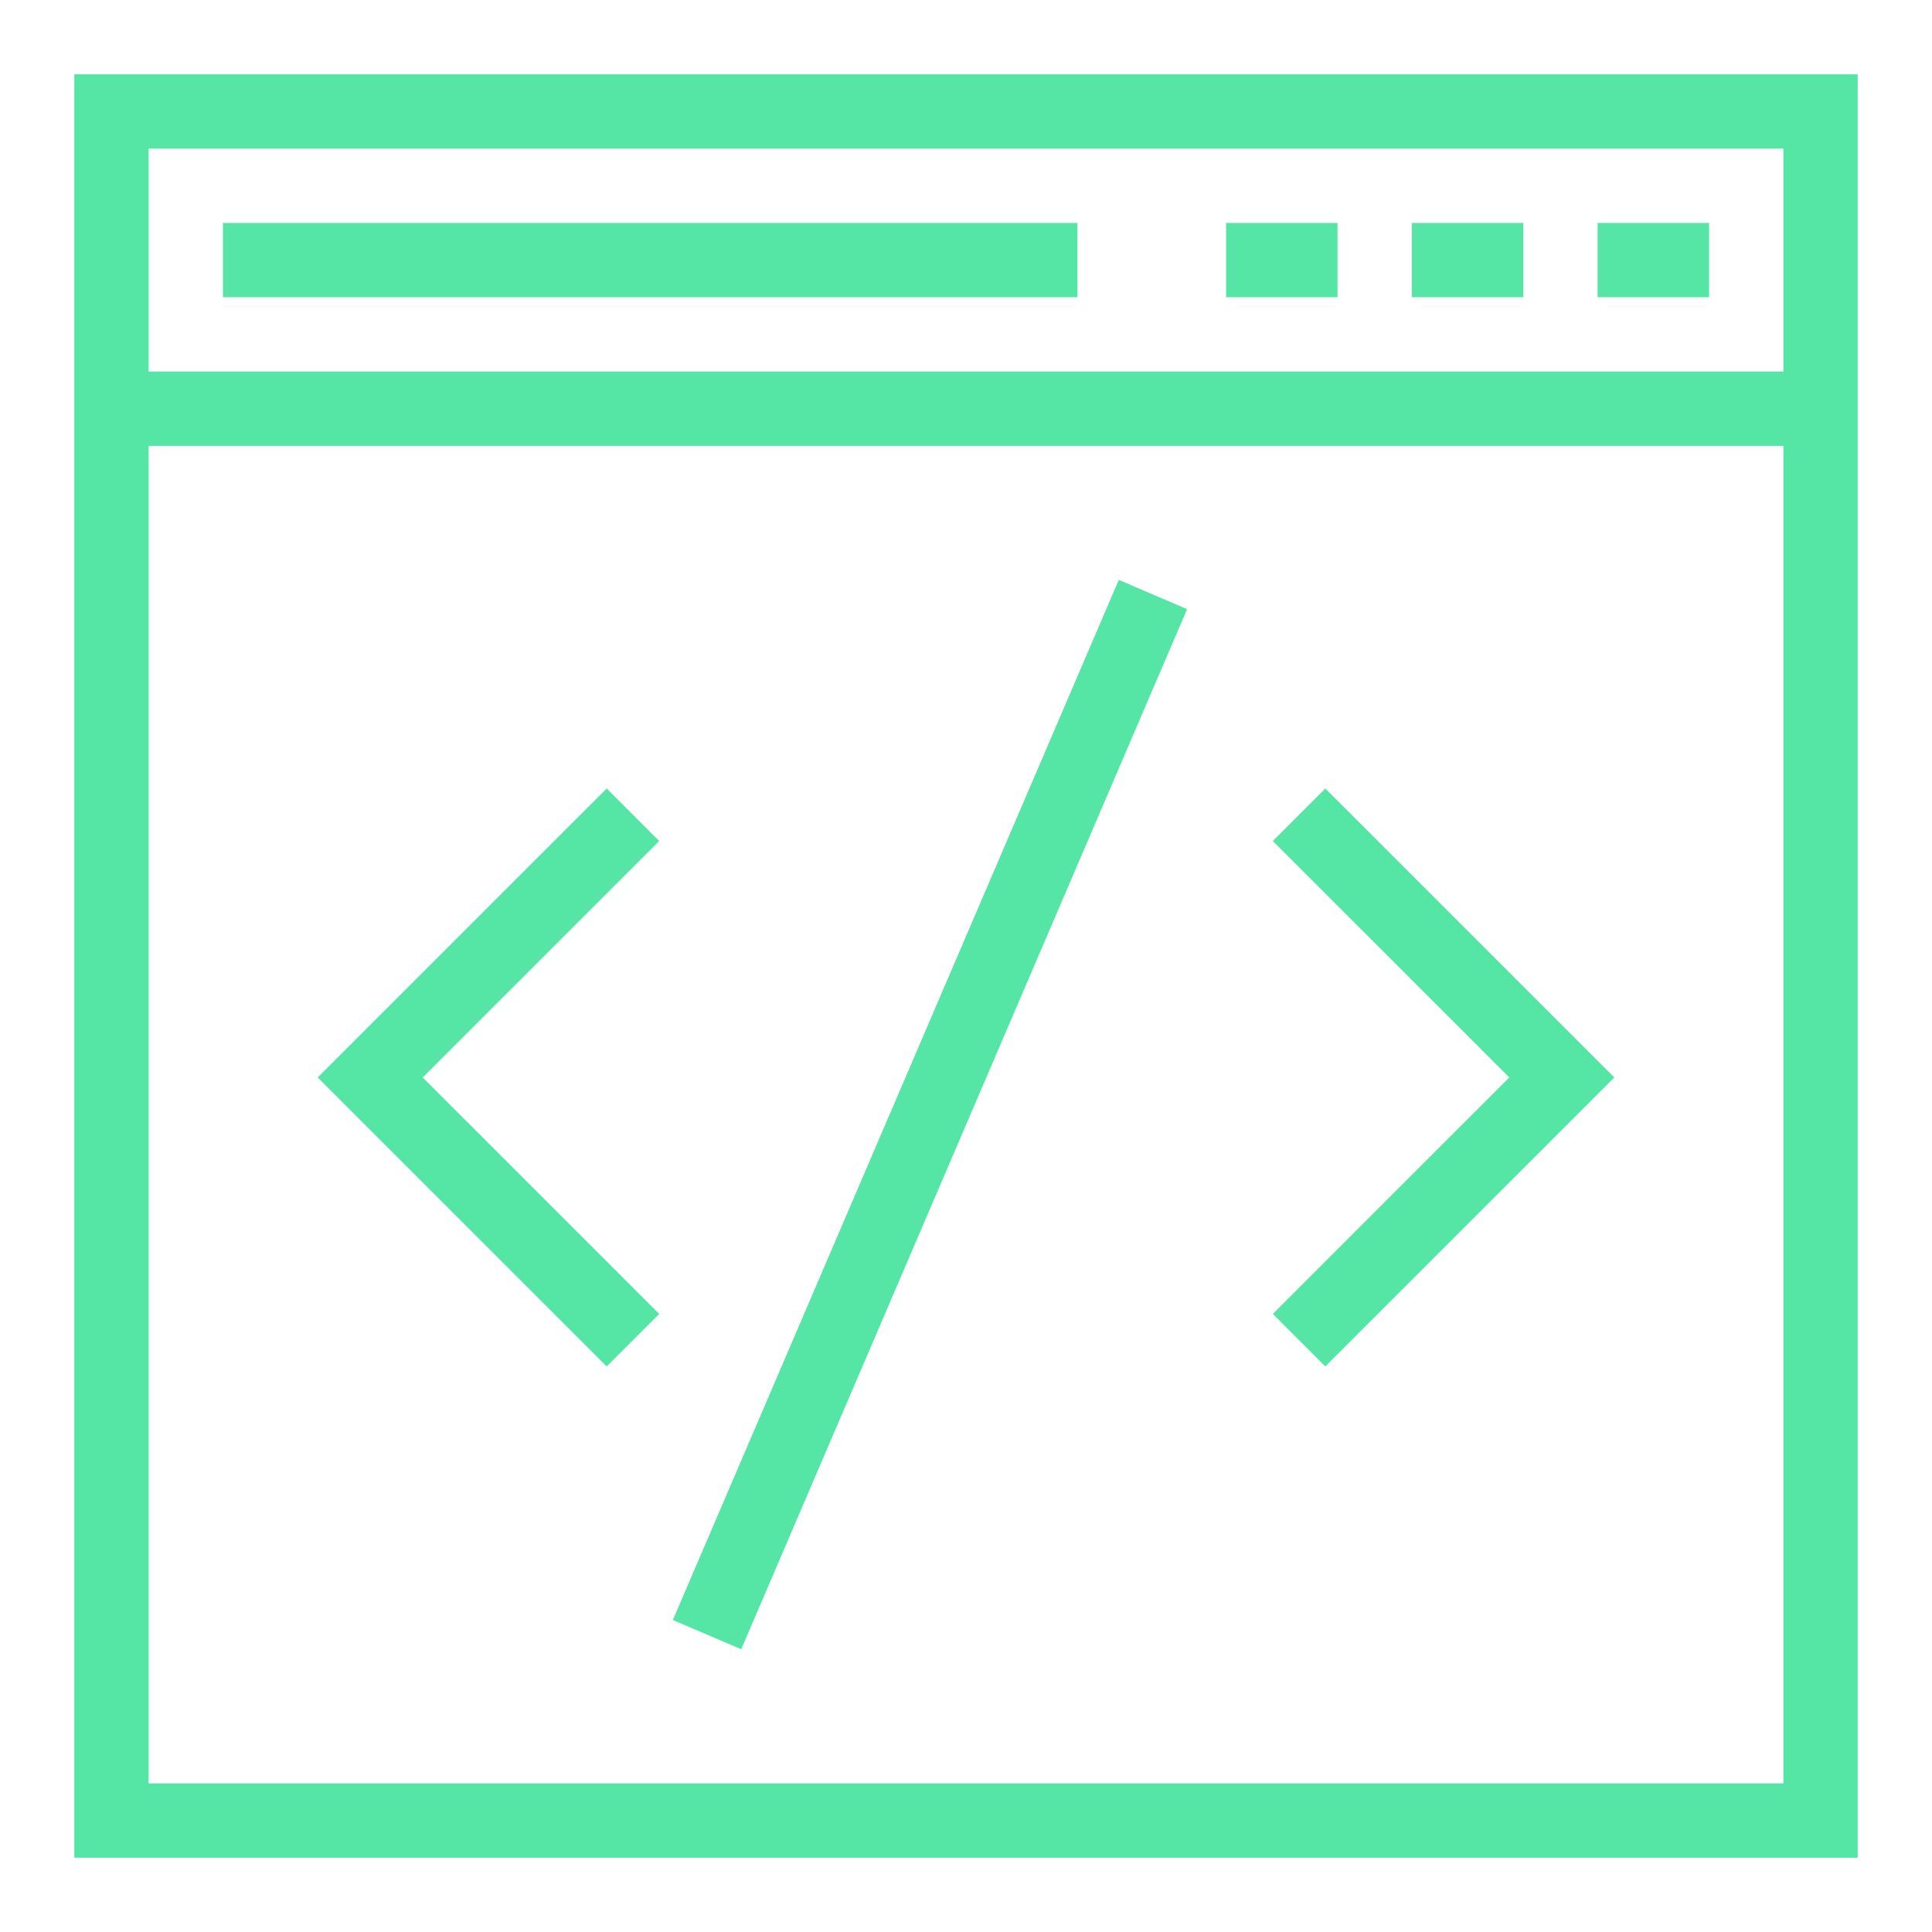
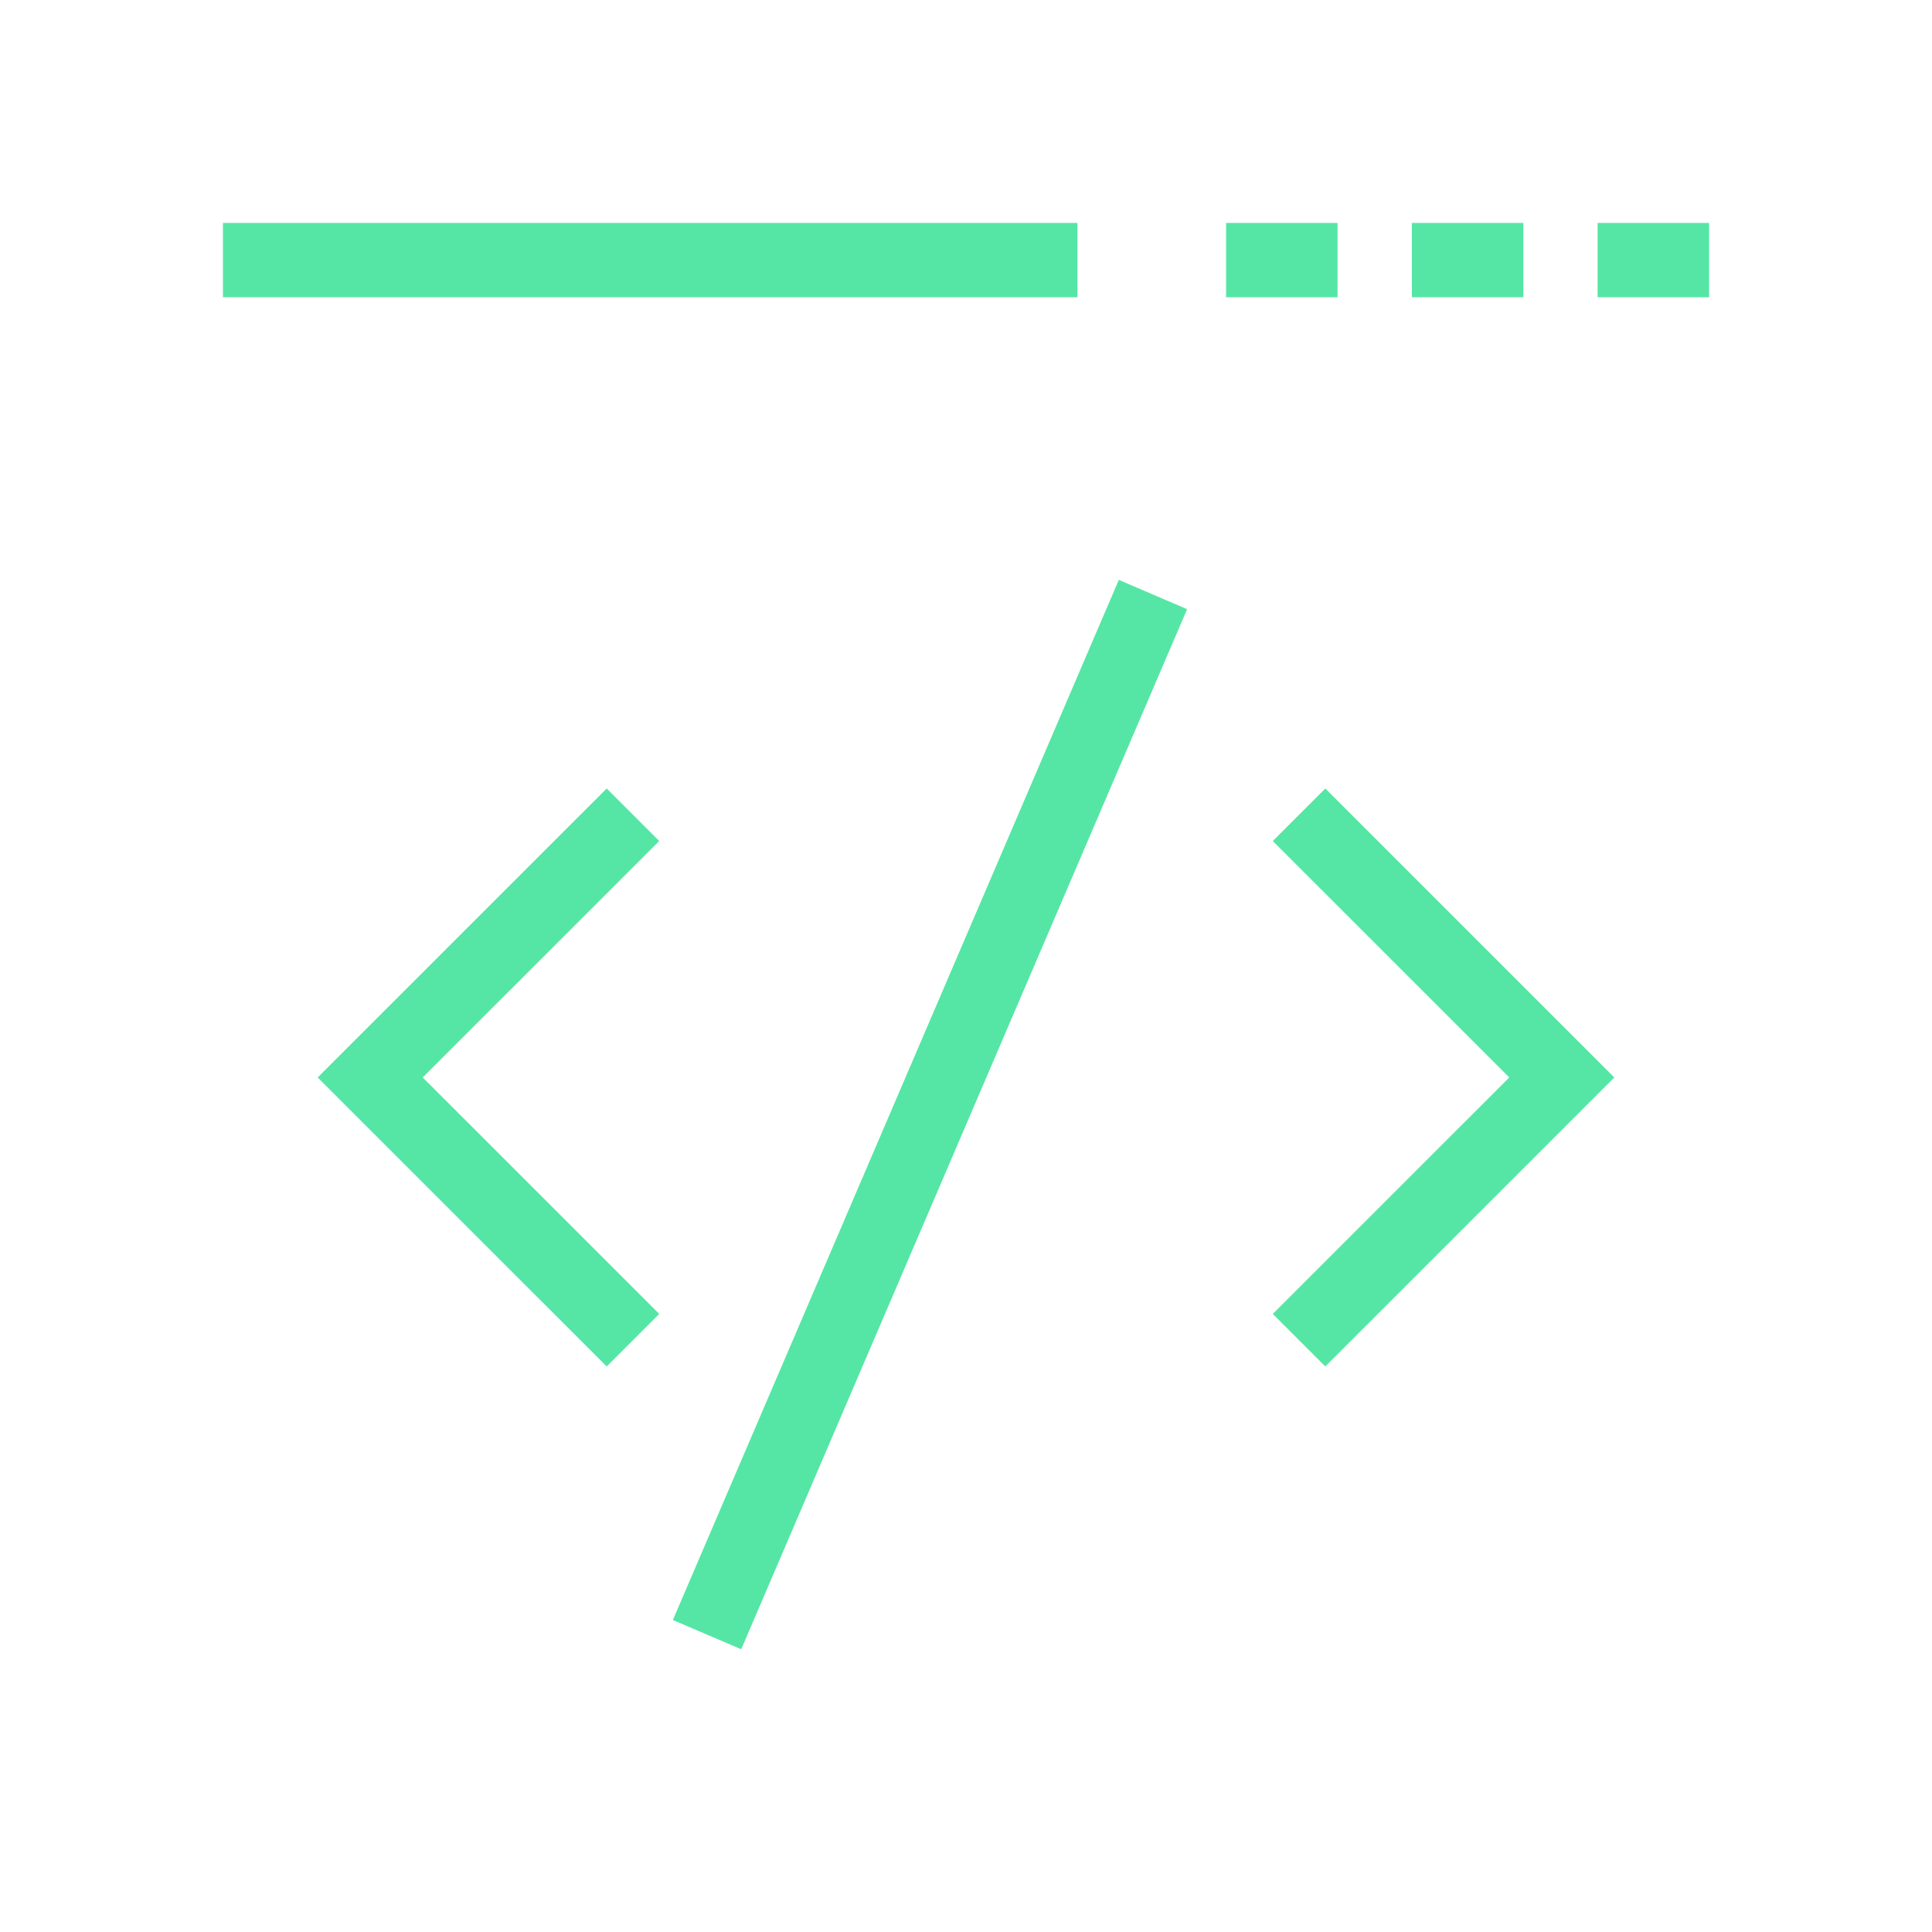
<svg xmlns="http://www.w3.org/2000/svg" version="1.1" width="512" height="512" x="0" y="0" viewBox="0 0 52 52" style="enable-background:new 0 0 512 512" xml:space="preserve" class="">
  <g>
-     <path d="M50 50H2V2h48zM4 48h44V4H4z" fill="#55e6a5" opacity="1" data-original="#000000" class="" />
-     <path d="M6 6h23v2H6zM3 10h46v2H3zM33 6h3v2h-3zM38 6h3v2h-3zM43 6h3v2h-3zM16.329 36.778 8.55 29l7.779-7.778 1.414 1.414L11.378 29l6.365 6.364zM35.671 36.778l-1.414-1.414L40.622 29l-6.365-6.364 1.414-1.414L43.45 29zM18.11 43.603l12.003-27.995 1.838.788L19.95 44.39z" fill="#55e6a5" opacity="1" data-original="#000000" class="" />
+     <path d="M6 6h23v2H6zM3 10v2H3zM33 6h3v2h-3zM38 6h3v2h-3zM43 6h3v2h-3zM16.329 36.778 8.55 29l7.779-7.778 1.414 1.414L11.378 29l6.365 6.364zM35.671 36.778l-1.414-1.414L40.622 29l-6.365-6.364 1.414-1.414L43.45 29zM18.11 43.603l12.003-27.995 1.838.788L19.95 44.39z" fill="#55e6a5" opacity="1" data-original="#000000" class="" />
  </g>
</svg>